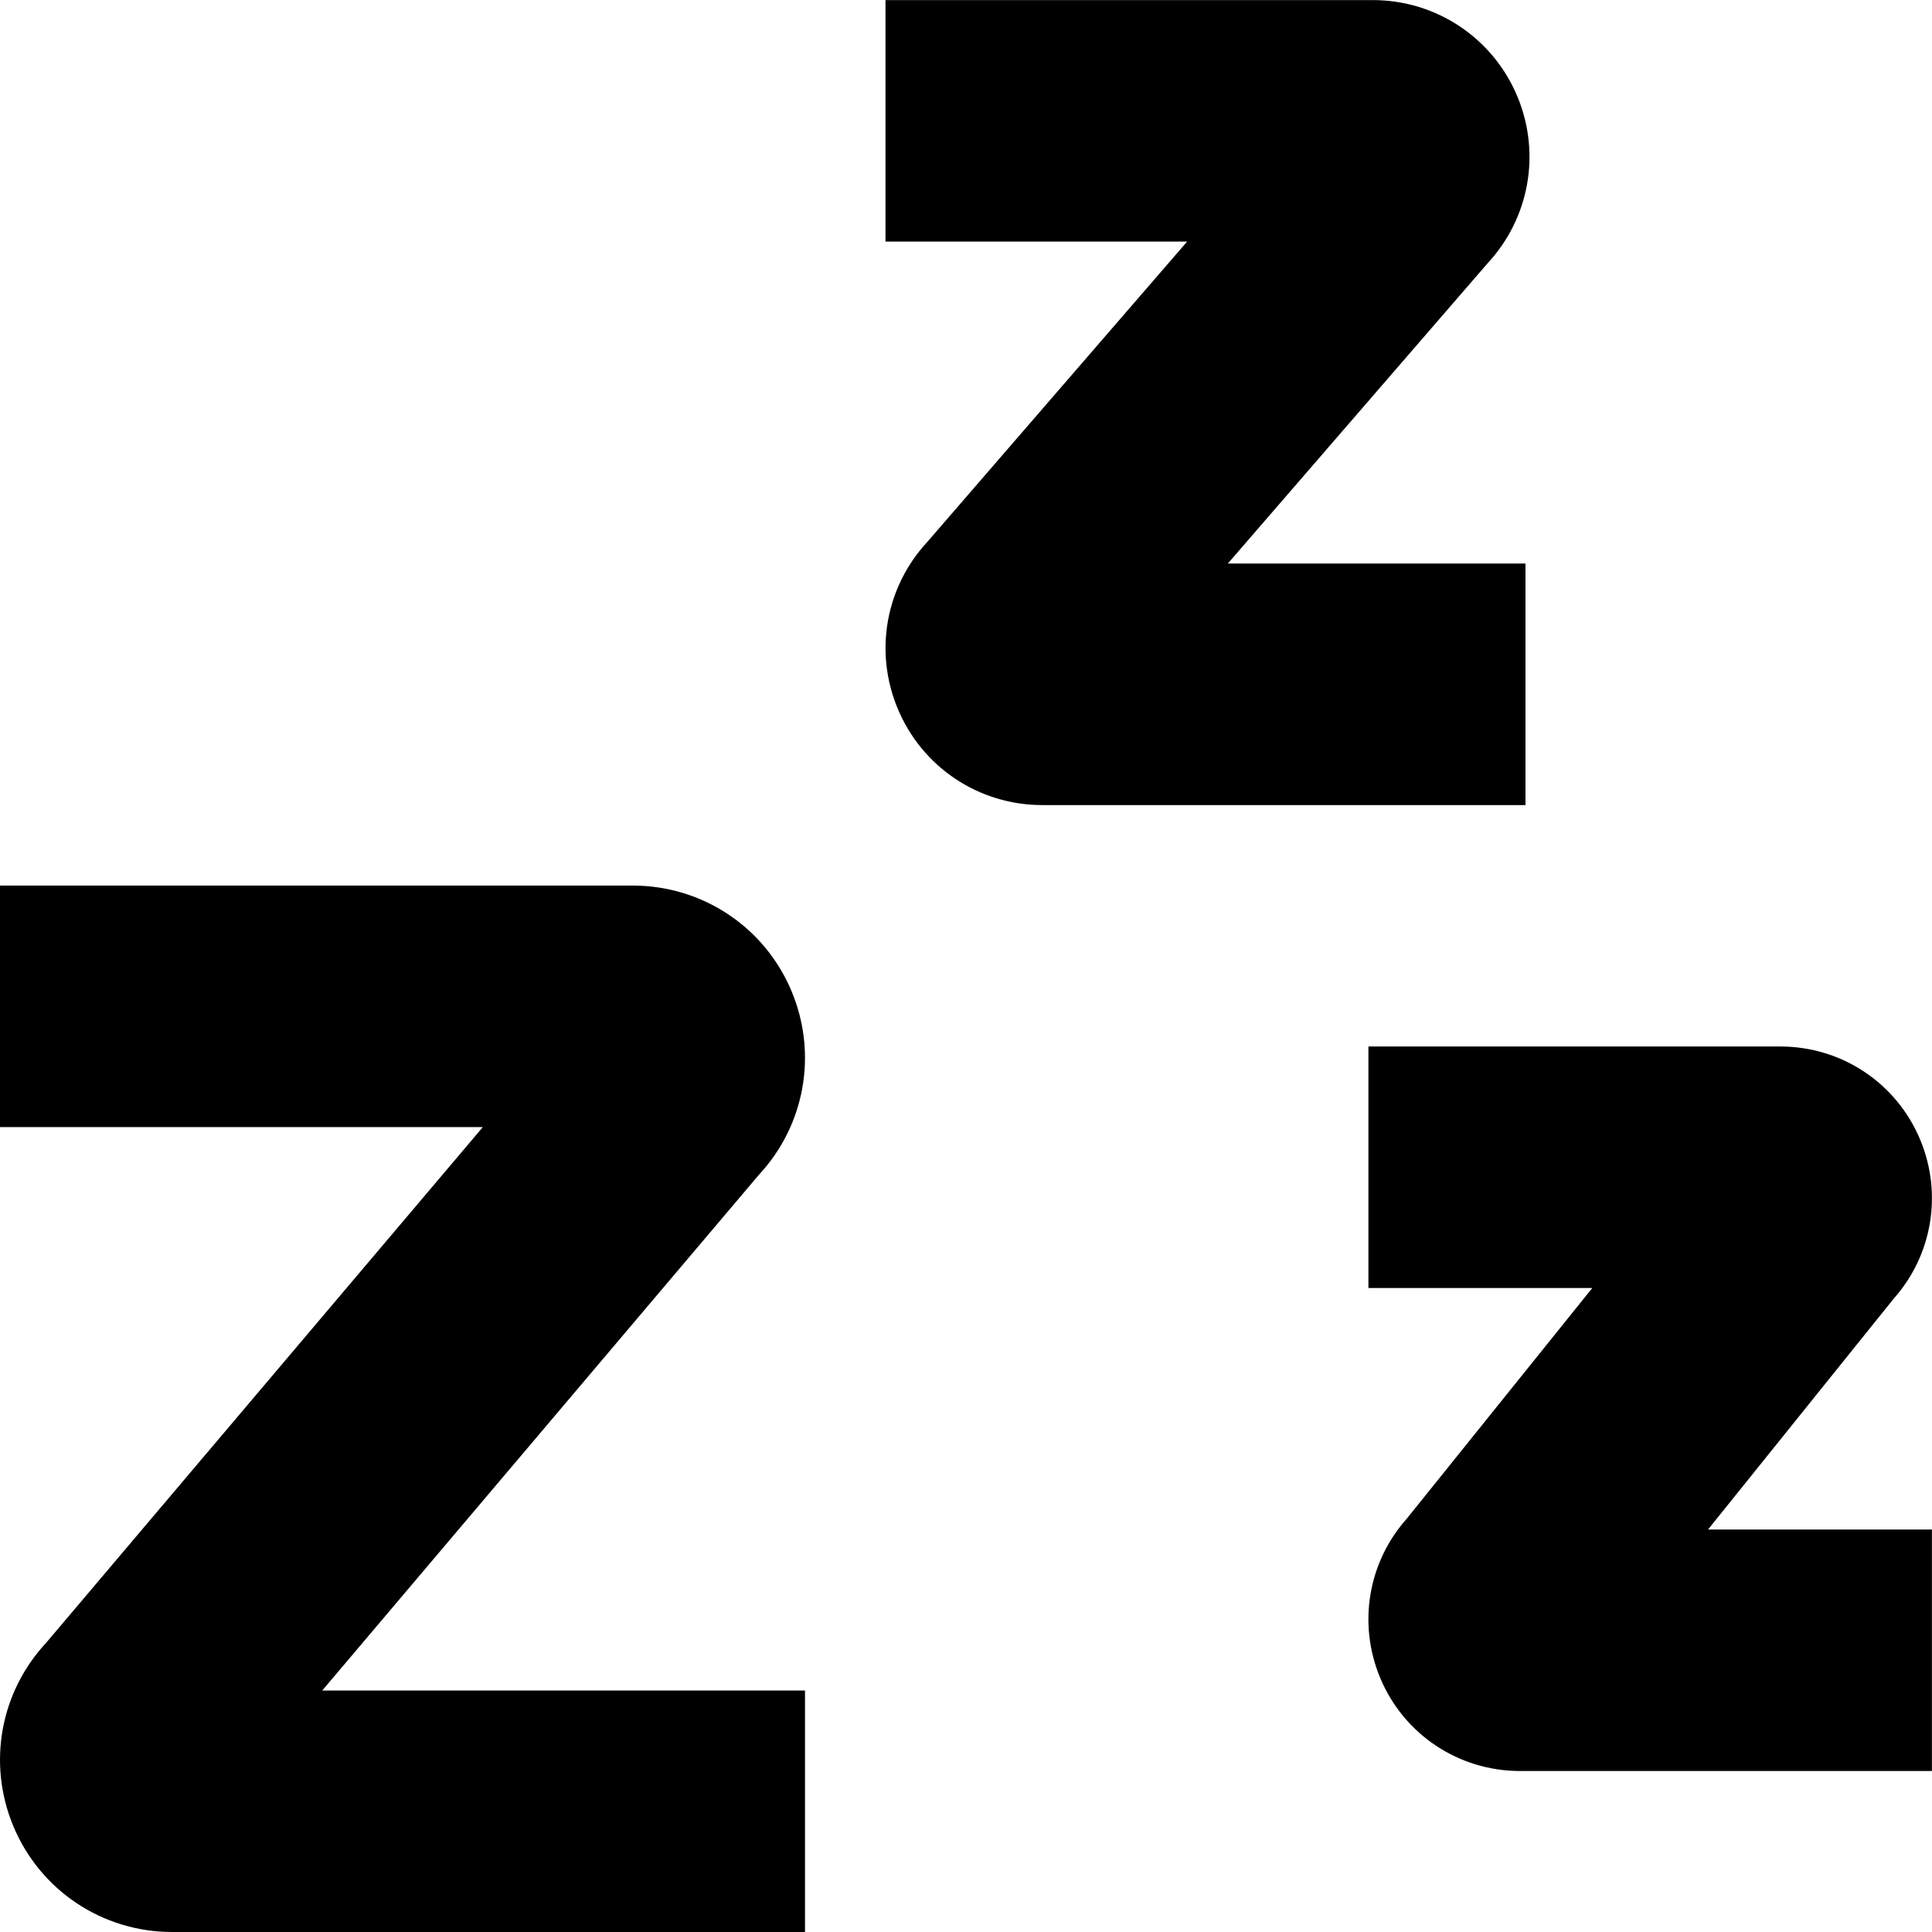
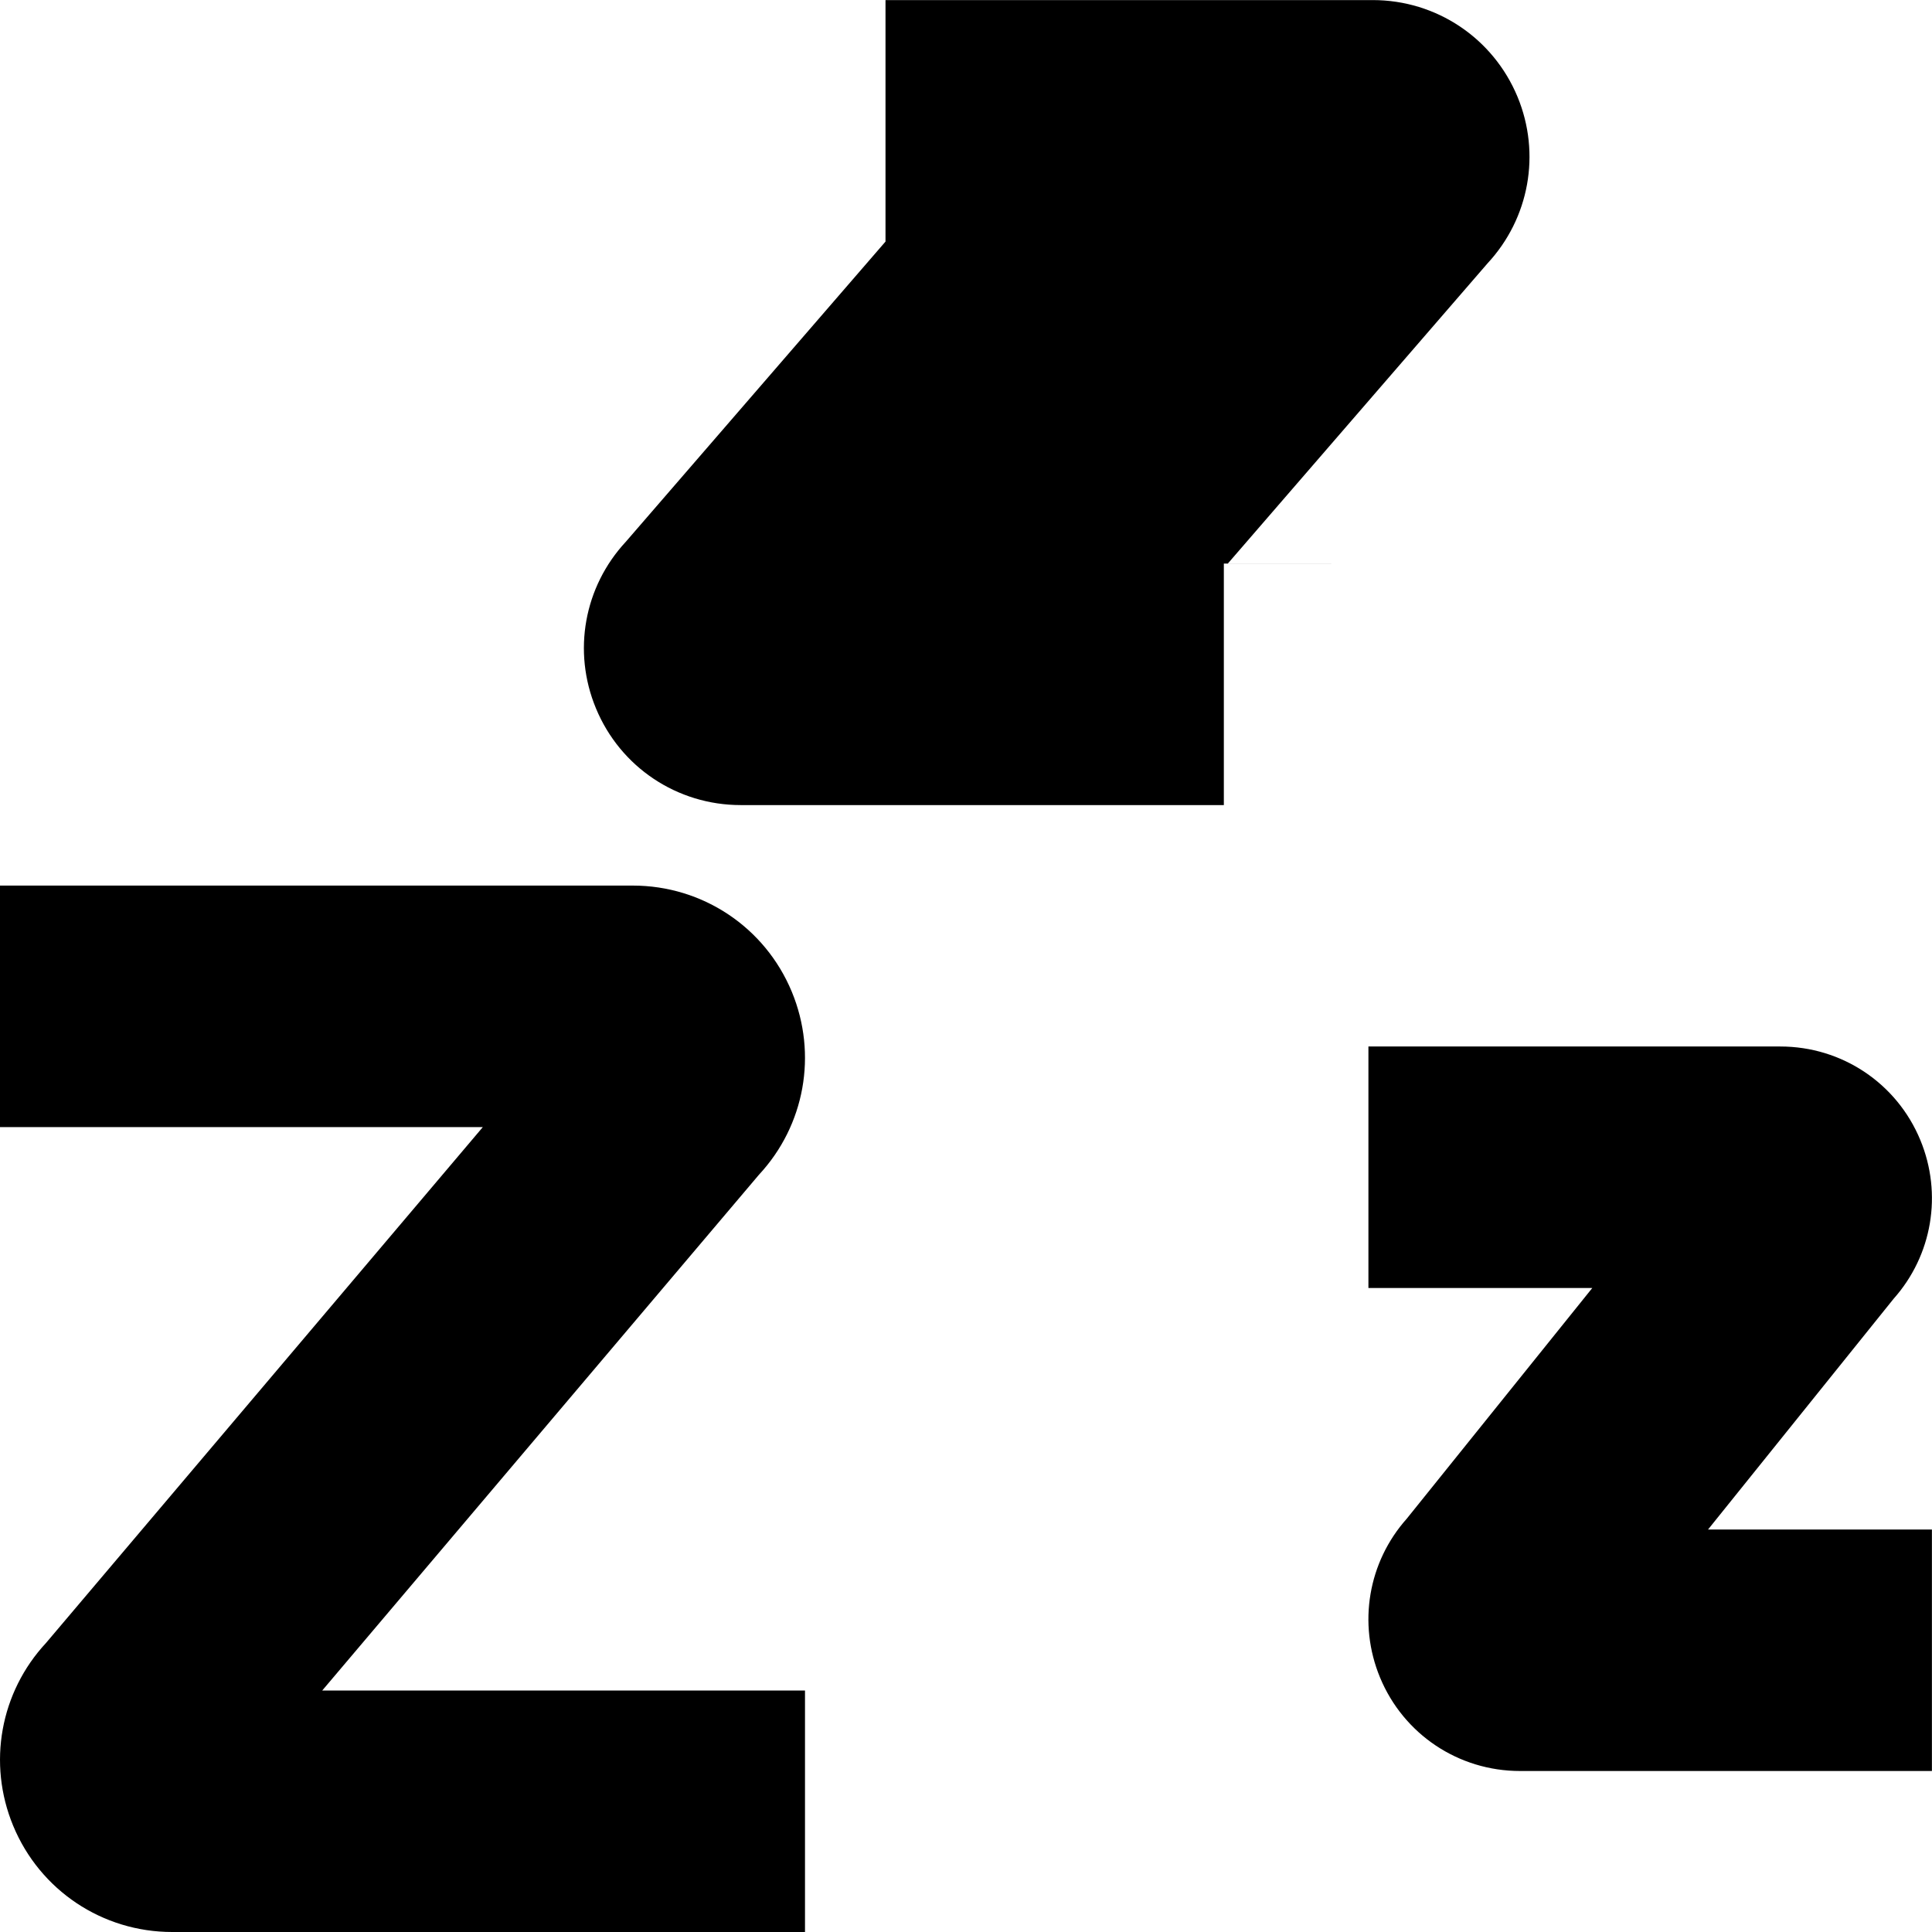
<svg xmlns="http://www.w3.org/2000/svg" id="Layer_1" data-name="Layer 1" viewBox="0 0 24 24" width="512" height="512">
-   <path d="m4.001,21h5.999v3H2.139c-.868,0-1.643-.518-1.975-1.319-.322-.776-.161-1.66.408-2.272l5.426-6.408H0v-3h7.861c.867,0,1.643.518,1.975,1.319.322.777.161,1.661-.408,2.273l-5.426,6.408Zm19.522-4.866c.479-.538.61-1.3.332-1.972-.292-.706-.975-1.162-1.739-1.162h-5.117v3h2.781l-2.305,2.866c-.479.538-.61,1.3-.332,1.972.292.706.975,1.162,1.739,1.162h5.117v-3h-2.781l2.305-2.866Zm-4.574-9.134h-3.696l3.226-3.729c.518-.558.665-1.362.372-2.069-.303-.729-1.008-1.201-1.798-1.201h-6.053v3h3.747l-3.226,3.729c-.518.558-.665,1.361-.371,2.069.302.73,1.008,1.202,1.798,1.202h6.002v-3Z" />
+   <path d="m4.001,21h5.999v3H2.139c-.868,0-1.643-.518-1.975-1.319-.322-.776-.161-1.66.408-2.272l5.426-6.408H0v-3h7.861c.867,0,1.643.518,1.975,1.319.322.777.161,1.661-.408,2.273l-5.426,6.408Zm19.522-4.866c.479-.538.61-1.3.332-1.972-.292-.706-.975-1.162-1.739-1.162h-5.117v3h2.781l-2.305,2.866c-.479.538-.61,1.3-.332,1.972.292.706.975,1.162,1.739,1.162h5.117v-3h-2.781l2.305-2.866Zm-4.574-9.134h-3.696l3.226-3.729c.518-.558.665-1.362.372-2.069-.303-.729-1.008-1.201-1.798-1.201h-6.053v3l-3.226,3.729c-.518.558-.665,1.361-.371,2.069.302.73,1.008,1.202,1.798,1.202h6.002v-3Z" />
</svg>